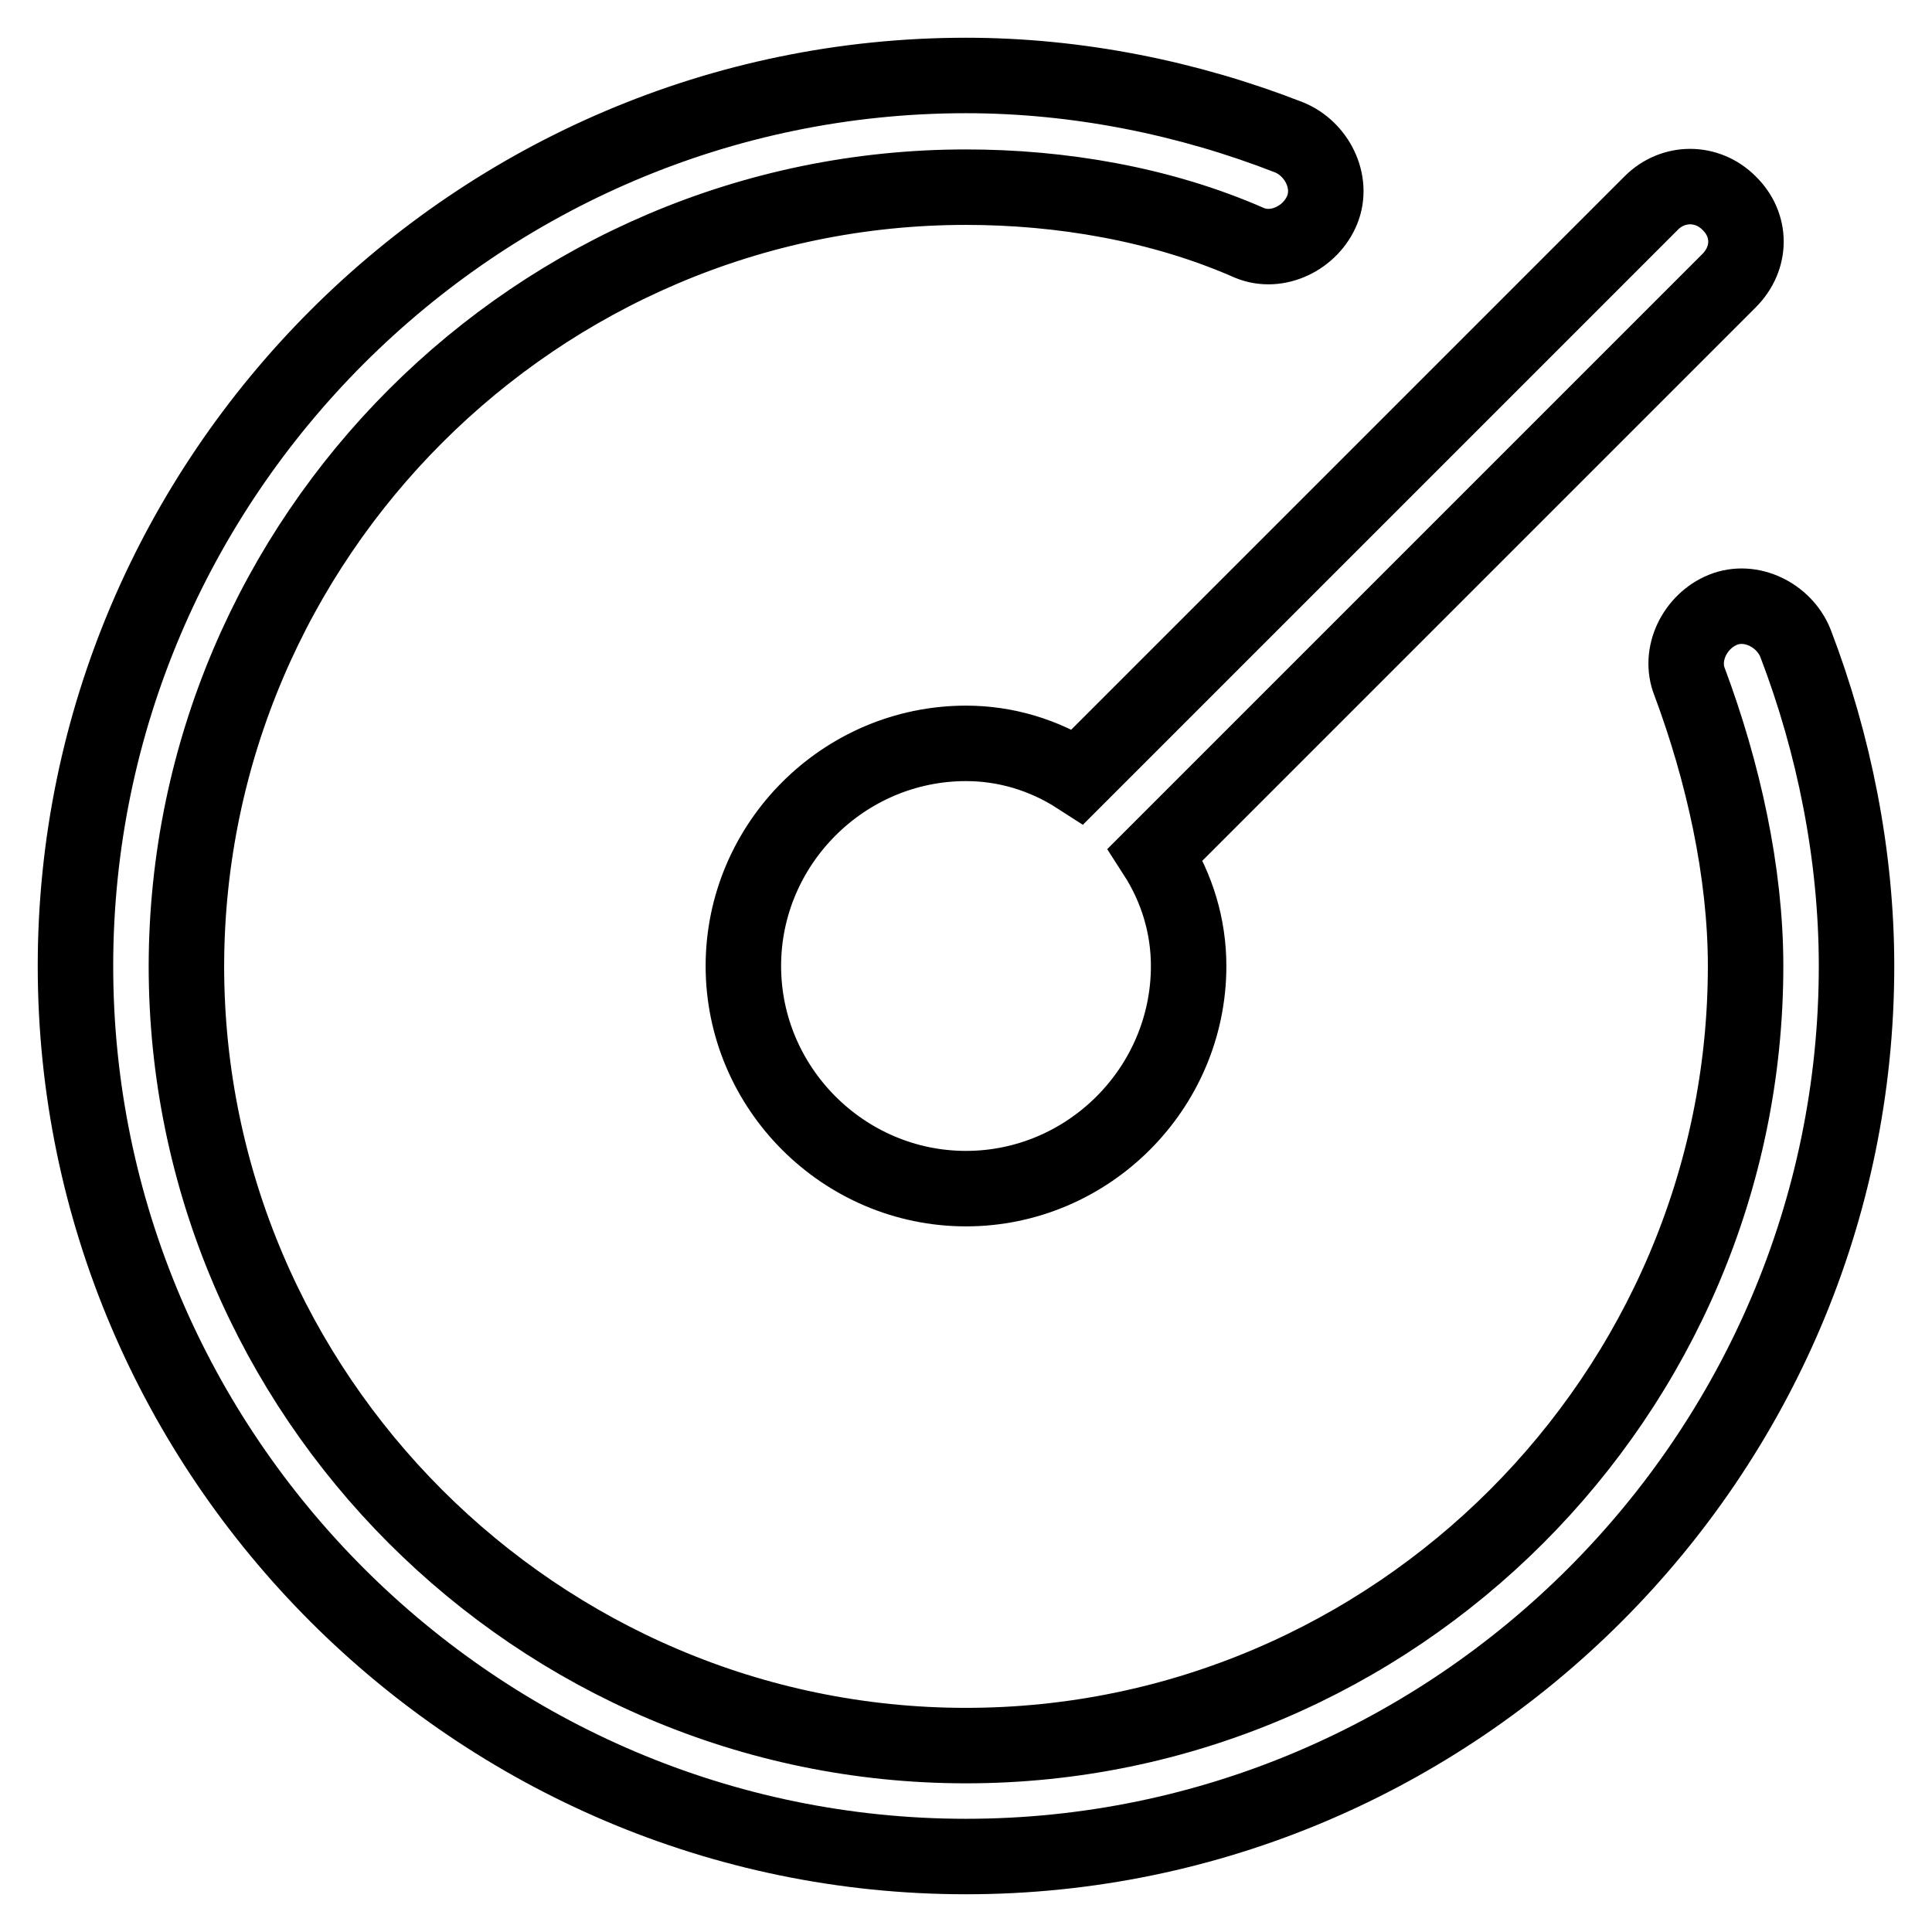
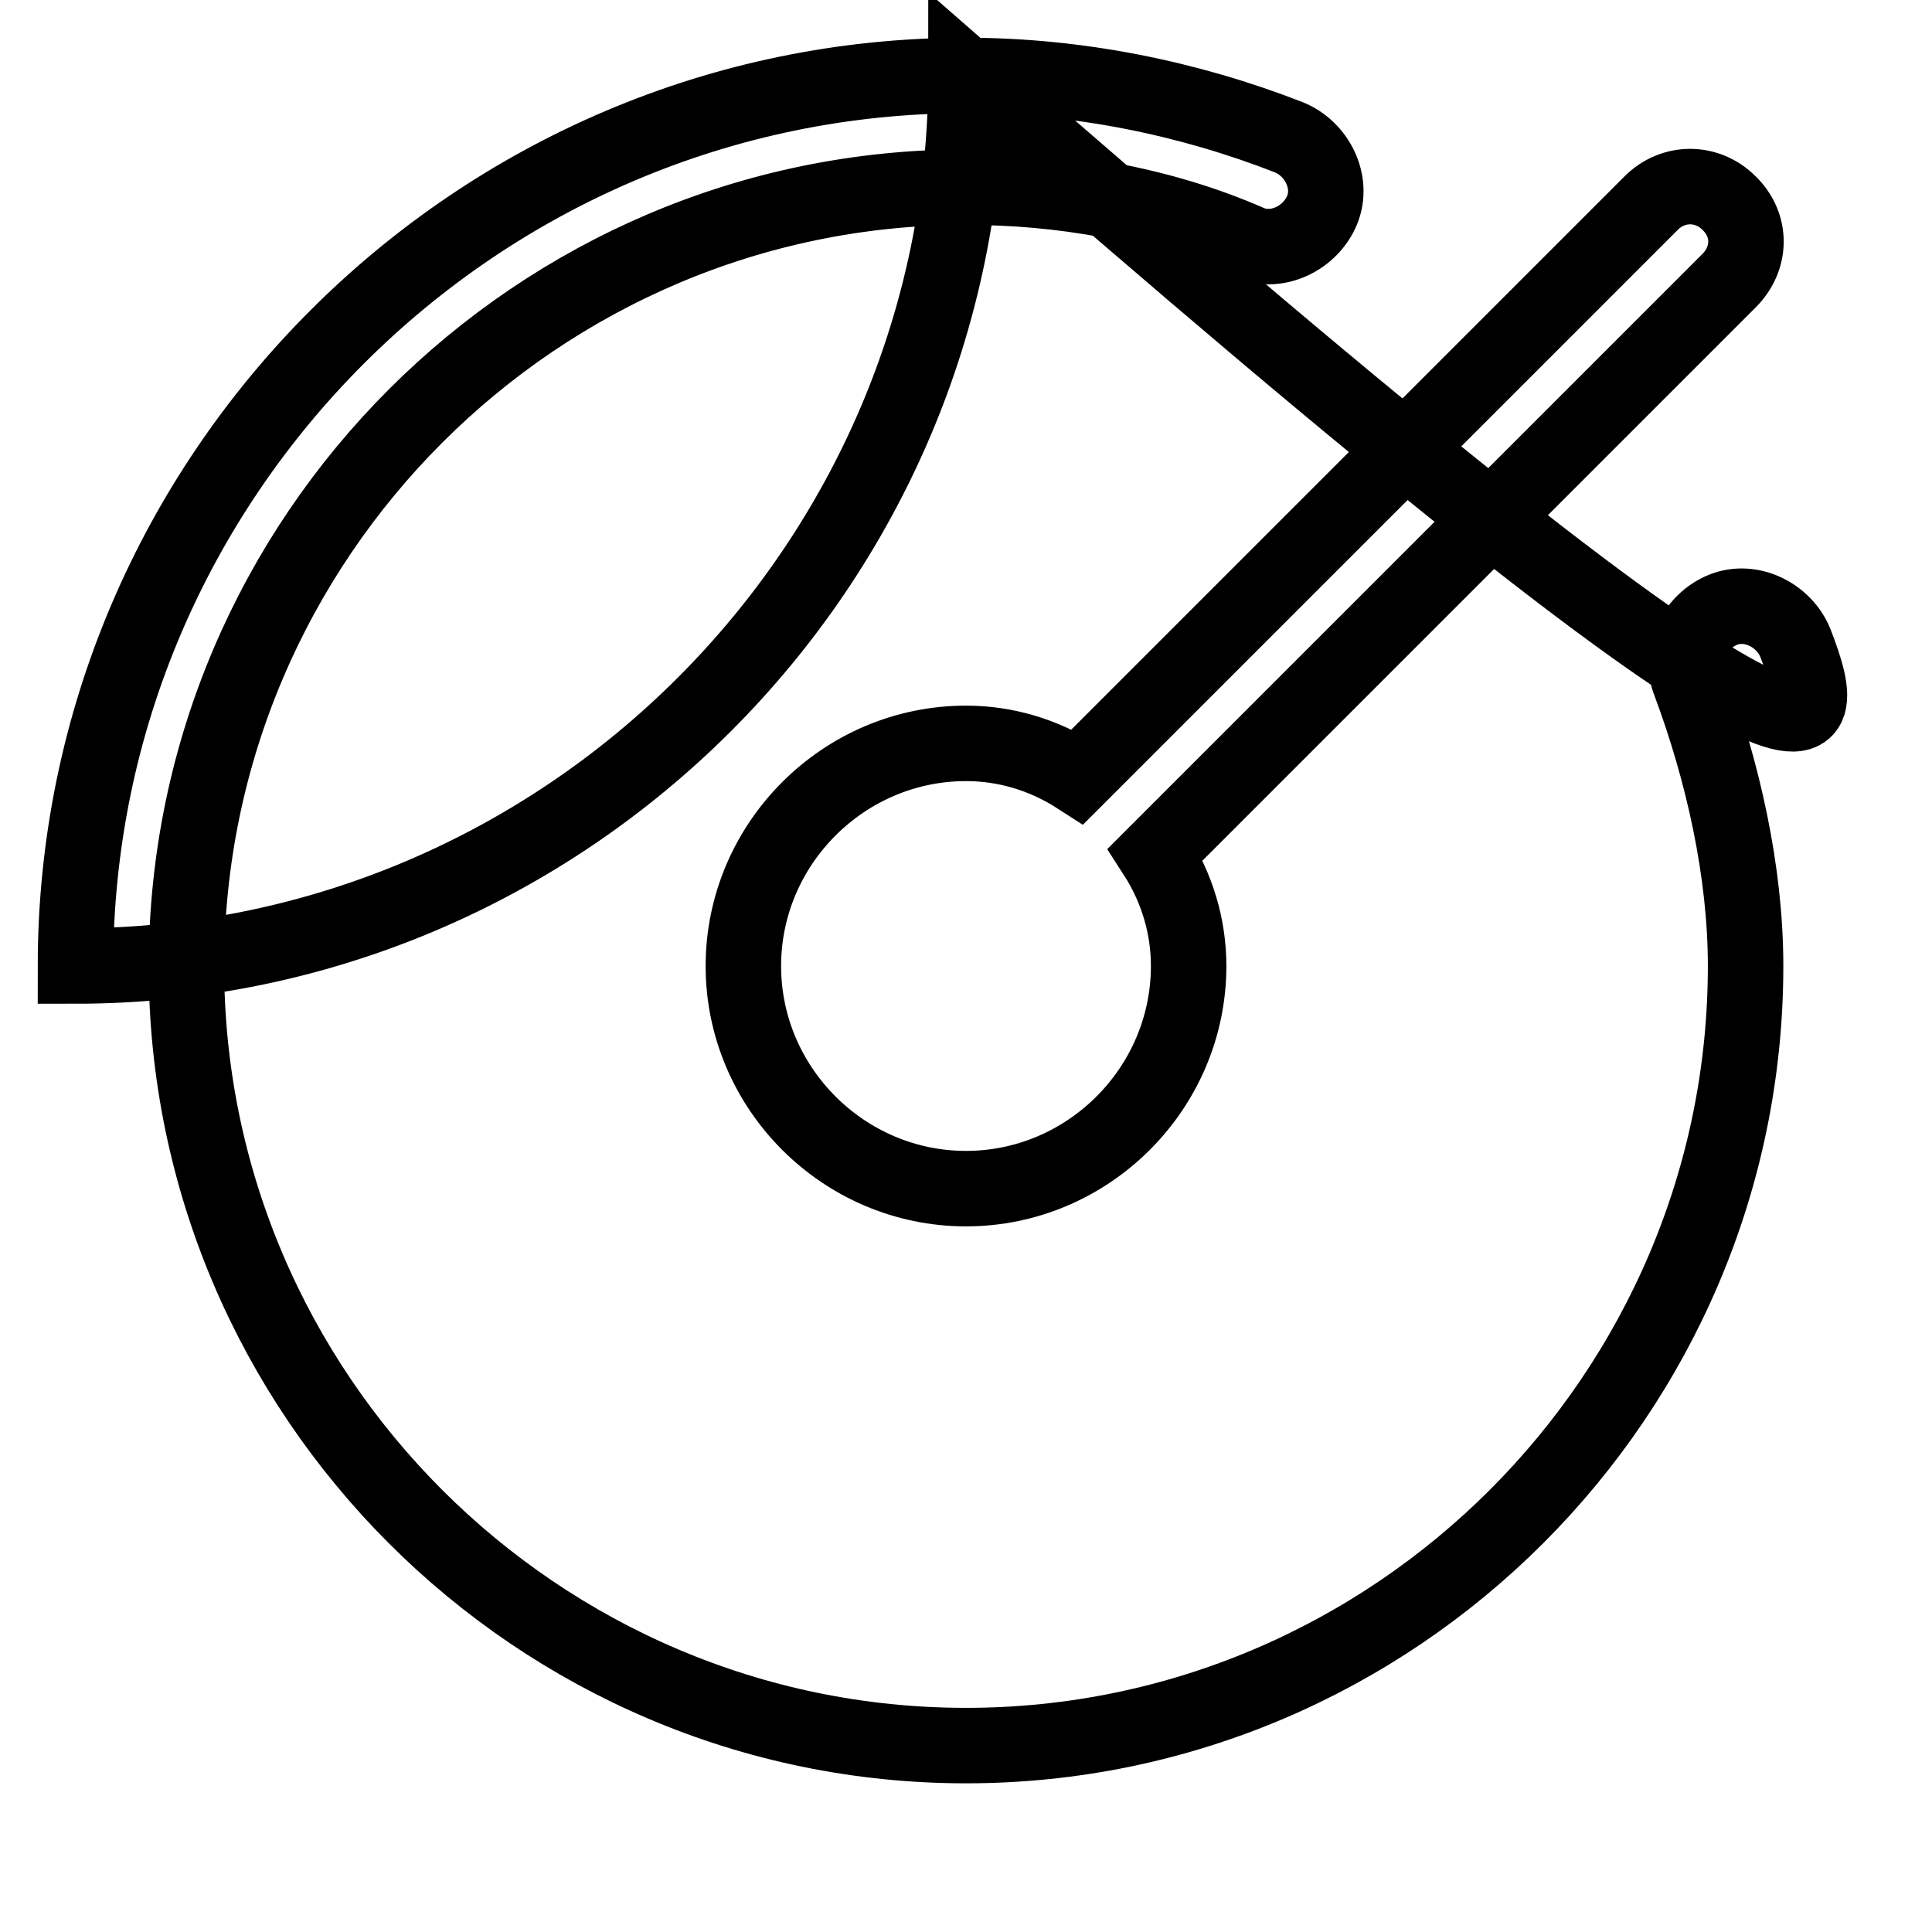
<svg xmlns="http://www.w3.org/2000/svg" version="1.1" x="0px" y="0px" viewBox="0 0 256 256" enable-background="new 0 0 256 256" xml:space="preserve">
  <g>
-     <path stroke-width="10" fill-opacity="0" stroke="#000000" d="M237.9,85.2c-1.5-3.7-5.9-5.9-9.6-4.4c-3.7,1.5-5.9,5.9-4.4,9.6c4.4,11.8,7.4,25.1,7.4,37.6 c0,56.8-46.5,103.3-103.3,103.3c-56.8,0-103.3-46.5-103.3-103.3C24.8,71.2,71.2,24.8,128,24.8c12.5,0,25.8,2.2,37.6,7.4 c3.7,1.5,8.1-0.7,9.6-4.4c1.5-3.7-0.7-8.1-4.4-9.6C157.5,13,142.8,10,128,10C63.1,10,10,63.1,10,128c0,64.9,53.1,118,118,118 c64.9,0,118-53.1,118-118C246,113.3,243,98.5,237.9,85.2z M128,98.5c-16.2,0-29.5,13.3-29.5,29.5c0,16.2,13.3,29.5,29.5,29.5 c16.2,0,29.5-13.3,29.5-29.5c0-5.2-1.5-10.3-4.4-14.8l76-76c3-3,3-7.4,0-10.3c-2.9-2.9-7.4-2.9-10.3,0l-76,76 C138.3,100,133.2,98.5,128,98.5z" />
+     <path stroke-width="10" fill-opacity="0" stroke="#000000" d="M237.9,85.2c-1.5-3.7-5.9-5.9-9.6-4.4c-3.7,1.5-5.9,5.9-4.4,9.6c4.4,11.8,7.4,25.1,7.4,37.6 c0,56.8-46.5,103.3-103.3,103.3c-56.8,0-103.3-46.5-103.3-103.3C24.8,71.2,71.2,24.8,128,24.8c12.5,0,25.8,2.2,37.6,7.4 c3.7,1.5,8.1-0.7,9.6-4.4c1.5-3.7-0.7-8.1-4.4-9.6C157.5,13,142.8,10,128,10C63.1,10,10,63.1,10,128c64.9,0,118-53.1,118-118C246,113.3,243,98.5,237.9,85.2z M128,98.5c-16.2,0-29.5,13.3-29.5,29.5c0,16.2,13.3,29.5,29.5,29.5 c16.2,0,29.5-13.3,29.5-29.5c0-5.2-1.5-10.3-4.4-14.8l76-76c3-3,3-7.4,0-10.3c-2.9-2.9-7.4-2.9-10.3,0l-76,76 C138.3,100,133.2,98.5,128,98.5z" />
  </g>
</svg>